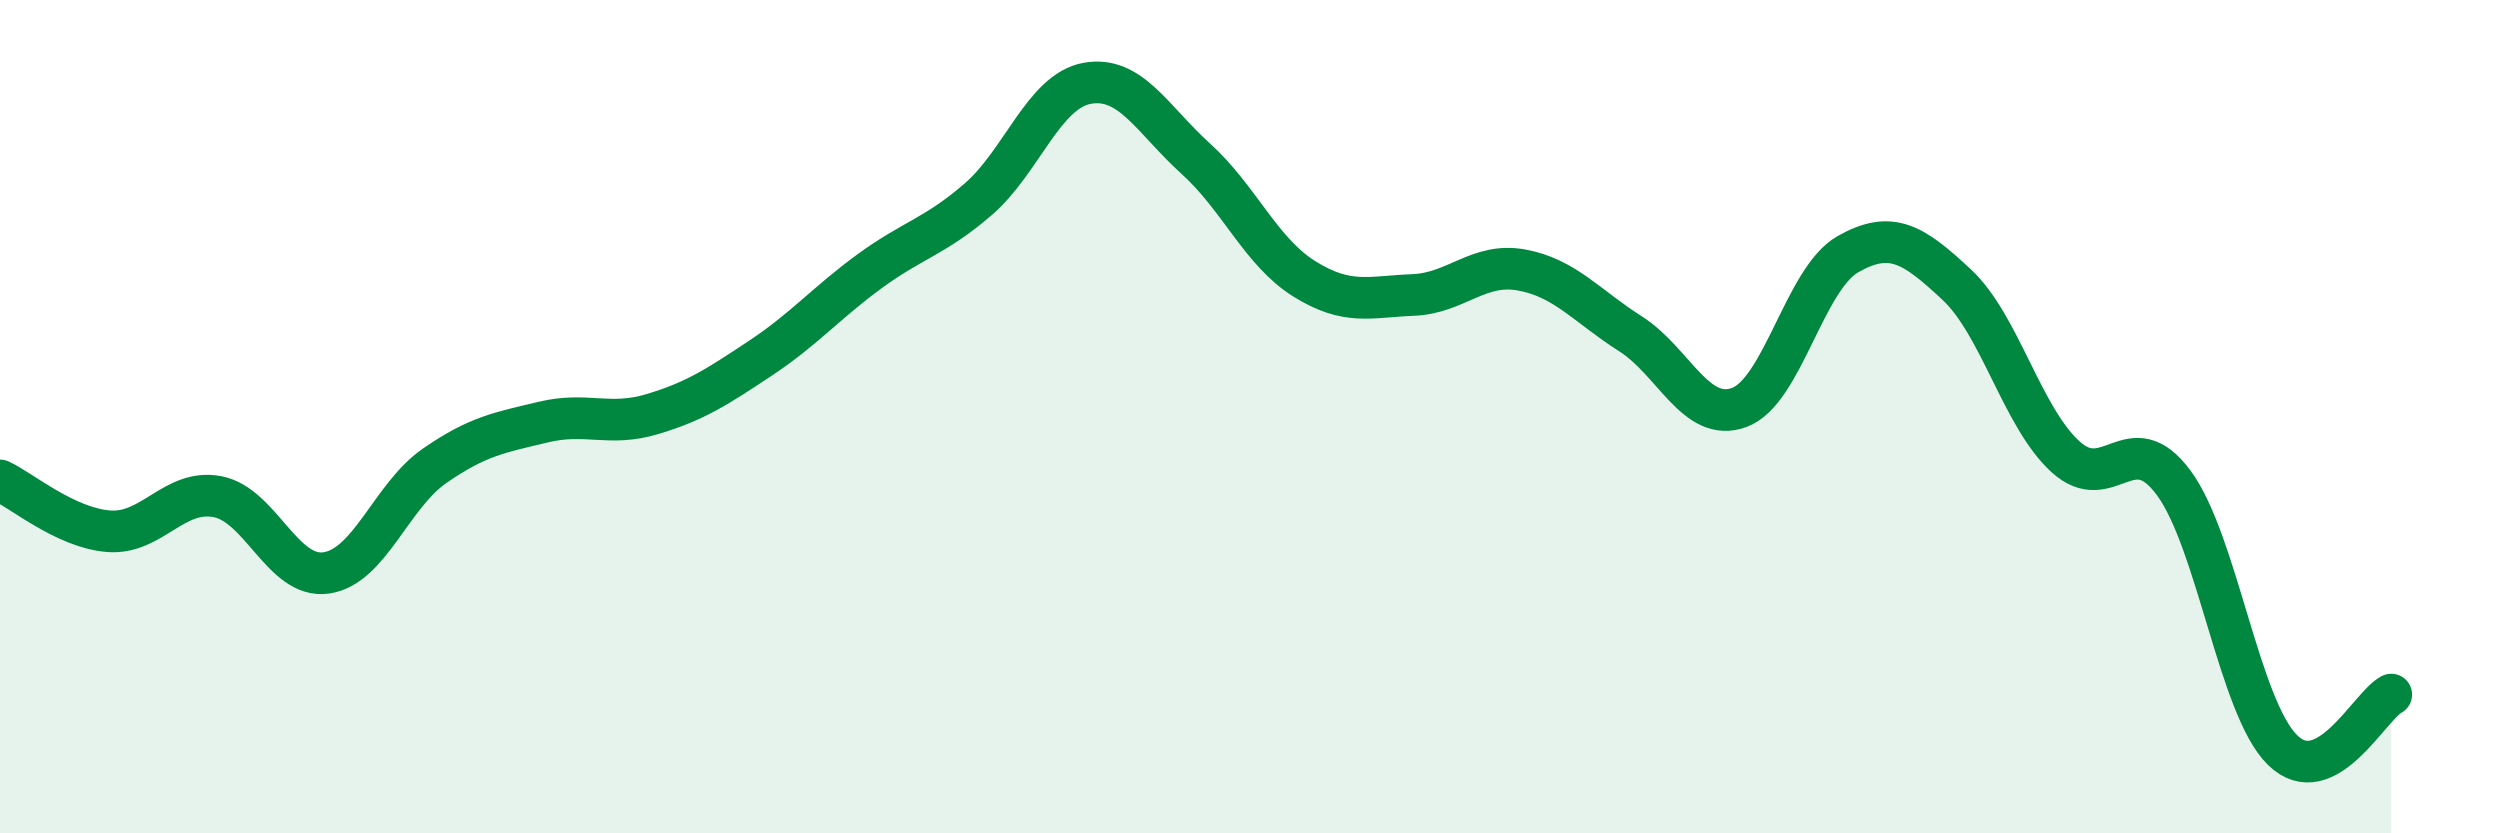
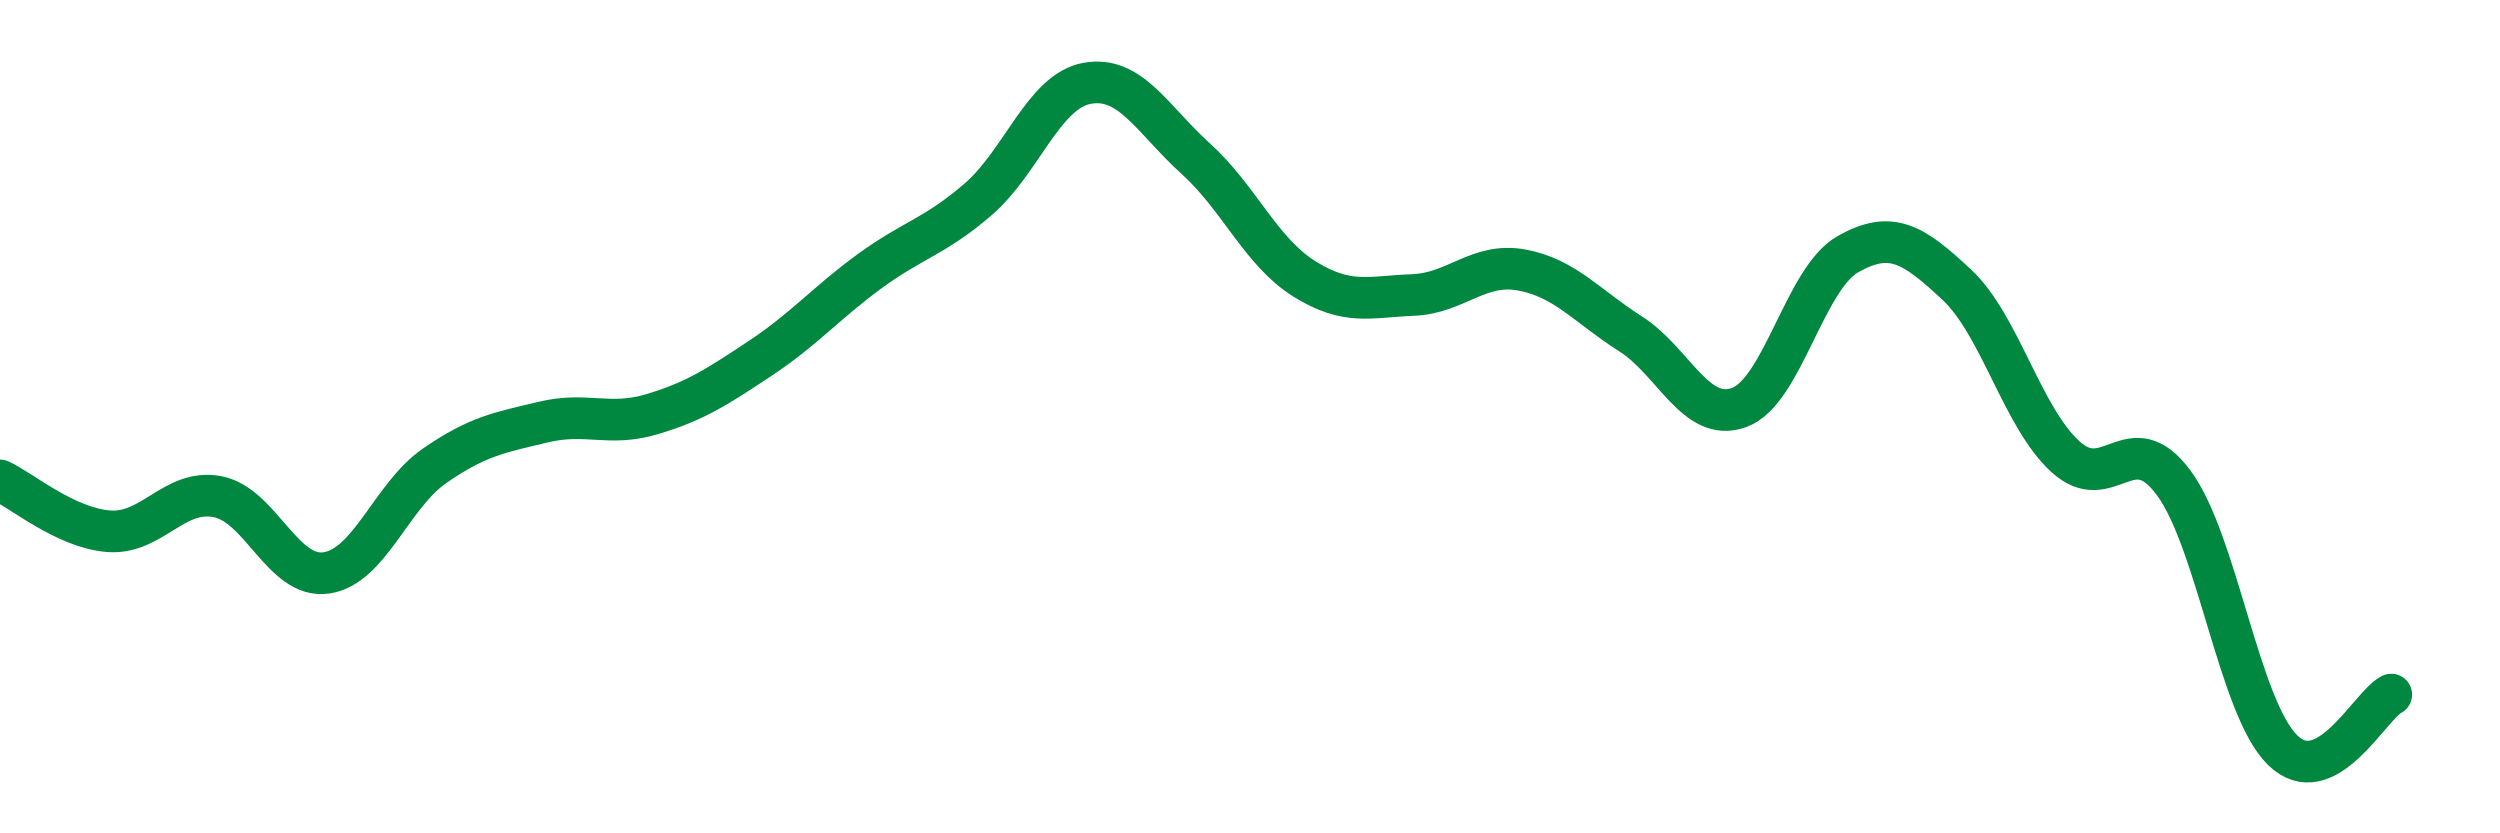
<svg xmlns="http://www.w3.org/2000/svg" width="60" height="20" viewBox="0 0 60 20">
-   <path d="M 0,11.53 C 0.52,11.77 1.57,12.67 2.61,12.75 C 3.65,12.83 4.18,11.72 5.22,11.92 C 6.26,12.12 6.79,13.9 7.83,13.75 C 8.87,13.6 9.39,11.9 10.43,11.18 C 11.47,10.46 12,10.38 13.04,10.13 C 14.08,9.88 14.61,10.25 15.65,9.94 C 16.69,9.63 17.22,9.28 18.26,8.59 C 19.3,7.9 19.83,7.27 20.87,6.51 C 21.91,5.75 22.44,5.68 23.48,4.78 C 24.52,3.88 25.05,2.19 26.09,2 C 27.13,1.81 27.66,2.87 28.7,3.81 C 29.74,4.75 30.26,6.04 31.3,6.69 C 32.34,7.34 32.87,7.12 33.91,7.08 C 34.95,7.04 35.48,6.29 36.52,6.48 C 37.56,6.67 38.09,7.35 39.13,8.01 C 40.17,8.67 40.7,10.16 41.74,9.78 C 42.78,9.4 43.31,6.69 44.35,6.1 C 45.39,5.51 45.92,5.86 46.96,6.83 C 48,7.8 48.53,10.01 49.57,10.96 C 50.61,11.91 51.13,10.18 52.17,11.59 C 53.21,13 53.74,16.98 54.78,18 C 55.82,19.02 56.87,16.94 57.39,16.67L57.39 20L0 20Z" fill="#008740" opacity="0.1" stroke-linecap="round" stroke-linejoin="round" />
  <path d="M 0,11.53 C 0.52,11.77 1.57,12.67 2.61,12.75 C 3.65,12.83 4.18,11.72 5.22,11.92 C 6.26,12.12 6.79,13.9 7.83,13.75 C 8.87,13.6 9.39,11.9 10.43,11.18 C 11.47,10.46 12,10.38 13.04,10.13 C 14.08,9.88 14.61,10.25 15.65,9.94 C 16.69,9.63 17.22,9.28 18.26,8.59 C 19.3,7.9 19.83,7.27 20.87,6.51 C 21.91,5.75 22.44,5.68 23.48,4.78 C 24.52,3.88 25.05,2.19 26.09,2 C 27.13,1.81 27.66,2.87 28.7,3.81 C 29.74,4.75 30.26,6.04 31.3,6.69 C 32.34,7.34 32.87,7.12 33.91,7.08 C 34.95,7.04 35.48,6.29 36.52,6.48 C 37.56,6.67 38.09,7.35 39.13,8.01 C 40.17,8.67 40.7,10.16 41.74,9.78 C 42.78,9.4 43.31,6.69 44.35,6.1 C 45.39,5.51 45.92,5.86 46.96,6.83 C 48,7.8 48.53,10.01 49.57,10.96 C 50.61,11.91 51.13,10.18 52.17,11.59 C 53.21,13 53.74,16.98 54.78,18 C 55.82,19.02 56.87,16.94 57.39,16.67" stroke="#008740" stroke-width="1" fill="none" stroke-linecap="round" stroke-linejoin="round" />
</svg>